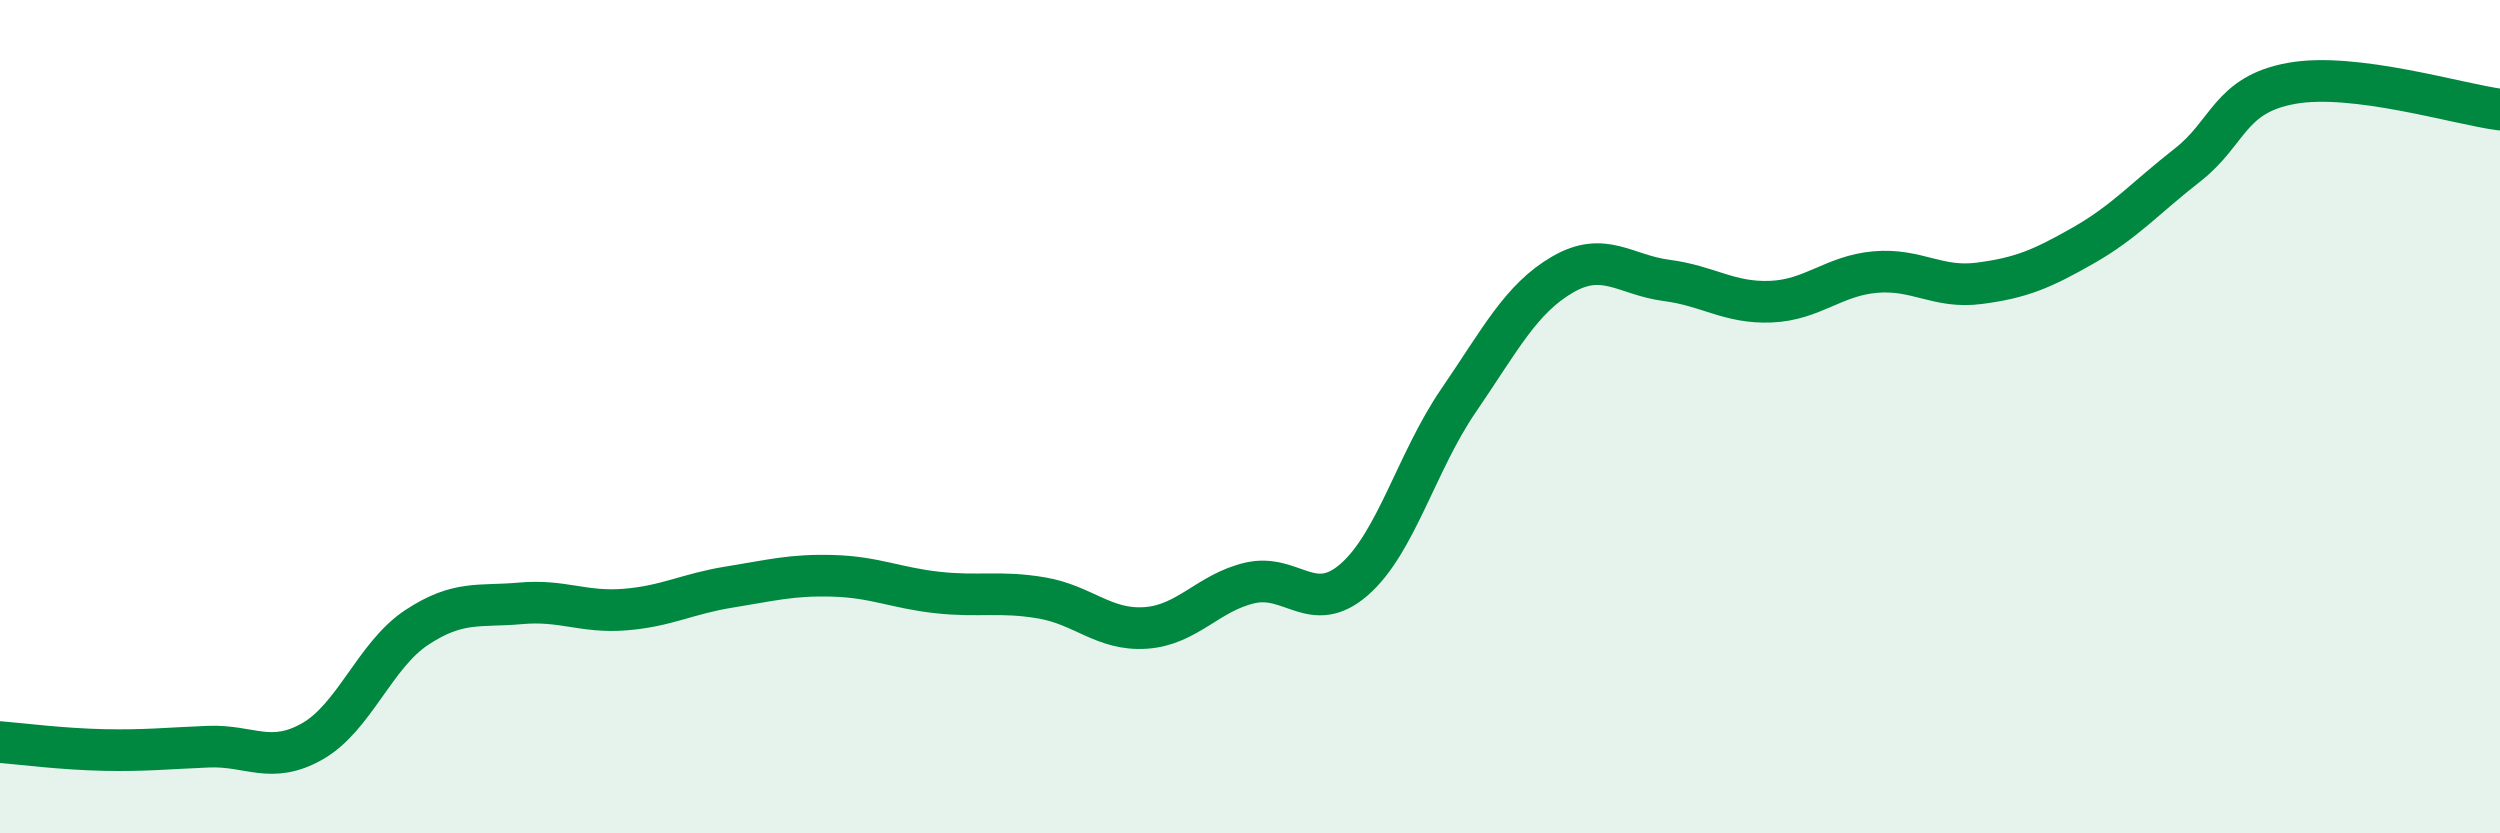
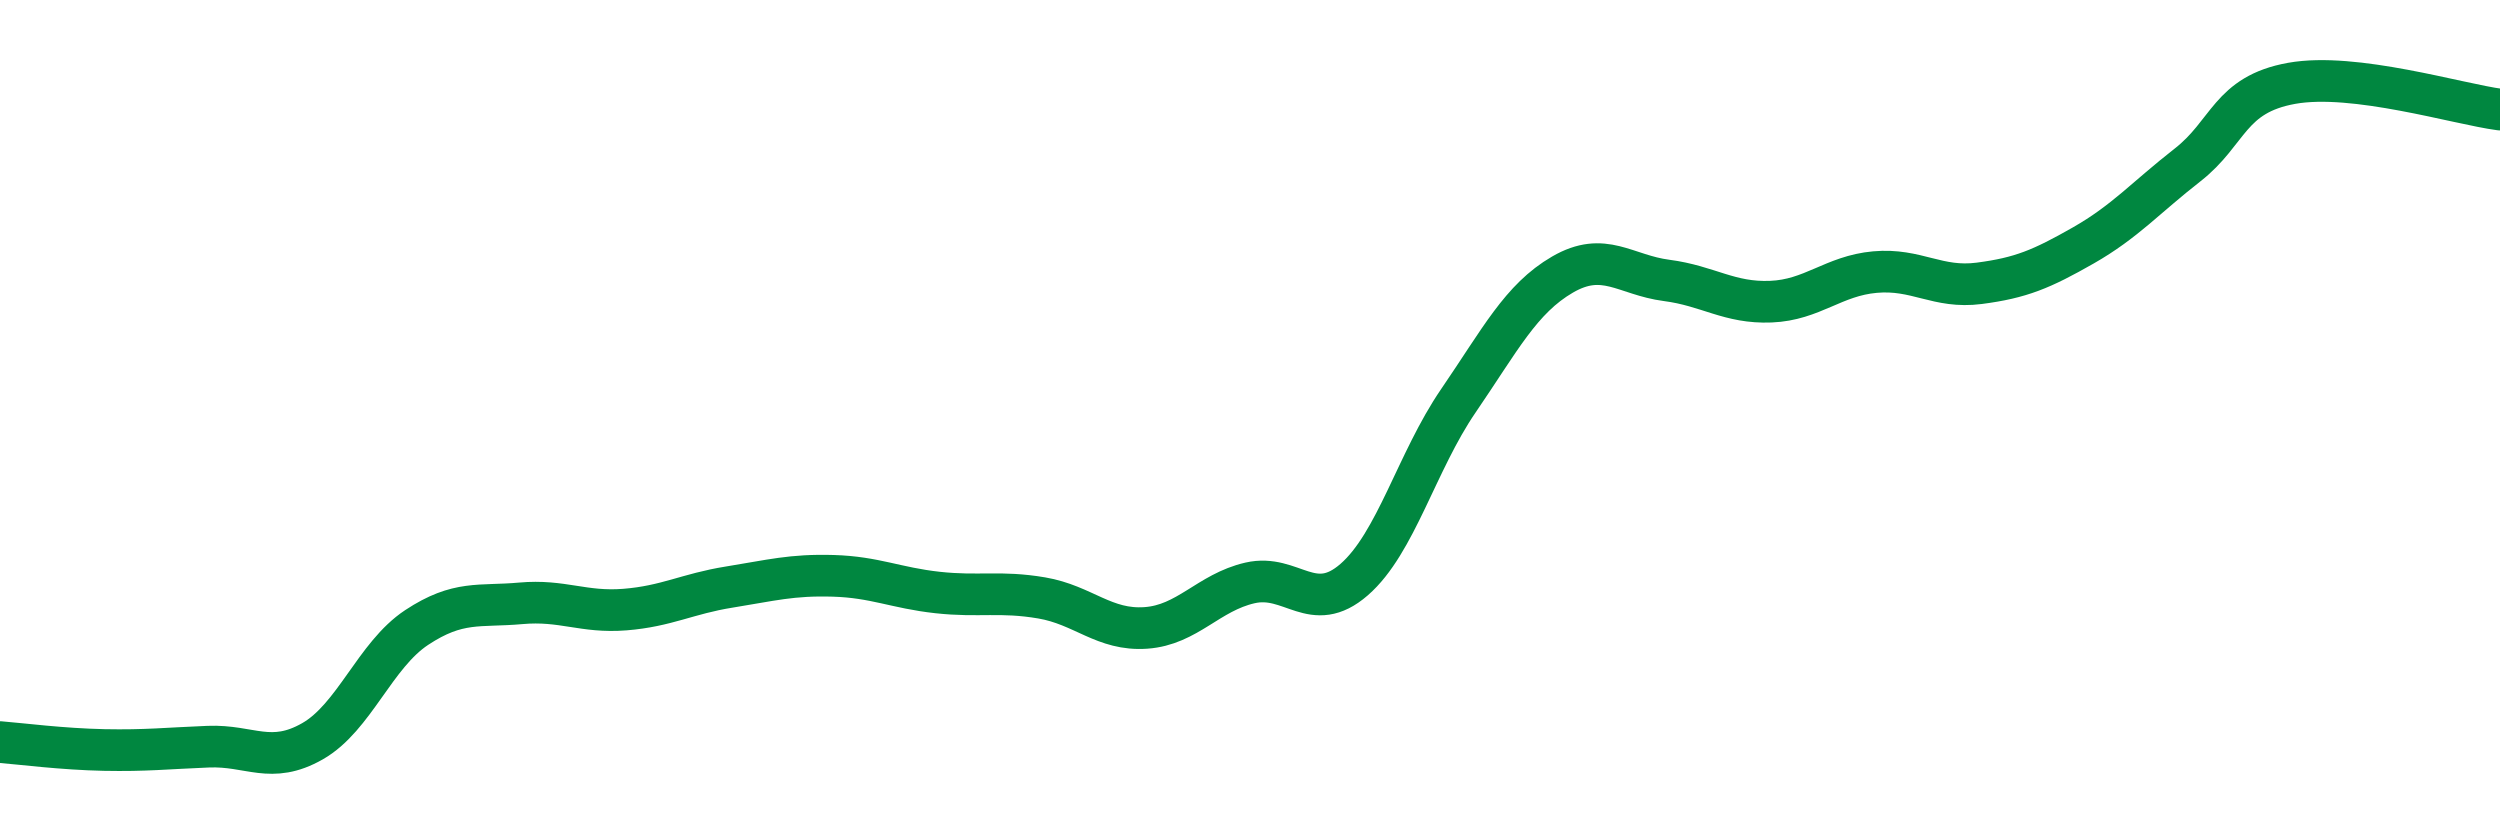
<svg xmlns="http://www.w3.org/2000/svg" width="60" height="20" viewBox="0 0 60 20">
-   <path d="M 0,17.81 C 0.5,17.85 1.5,17.98 2.5,18 C 3.5,18.02 4,17.96 5,17.92 C 6,17.88 6.5,18.36 7.5,17.79 C 8.5,17.22 9,15.72 10,15.06 C 11,14.4 11.5,14.57 12.5,14.48 C 13.5,14.39 14,14.71 15,14.63 C 16,14.55 16.5,14.25 17.5,14.09 C 18.5,13.93 19,13.79 20,13.82 C 21,13.85 21.5,14.11 22.5,14.22 C 23.5,14.33 24,14.18 25,14.35 C 26,14.52 26.5,15.14 27.5,15.07 C 28.5,15 29,14.22 30,13.99 C 31,13.76 31.5,14.78 32.5,13.91 C 33.5,13.04 34,11.08 35,9.62 C 36,8.16 36.5,7.17 37.5,6.59 C 38.5,6.01 39,6.6 40,6.73 C 41,6.86 41.5,7.28 42.5,7.24 C 43.5,7.2 44,6.62 45,6.53 C 46,6.44 46.5,6.93 47.5,6.8 C 48.5,6.67 49,6.46 50,5.89 C 51,5.32 51.5,4.74 52.5,3.96 C 53.5,3.18 53.5,2.27 55,2 C 56.5,1.73 59,2.5 60,2.63L60 20L0 20Z" fill="#008740" opacity="0.1" stroke-linecap="round" stroke-linejoin="round" />
  <path d="M 0,17.81 C 0.5,17.85 1.5,17.98 2.5,18 C 3.5,18.02 4,17.96 5,17.92 C 6,17.88 6.5,18.36 7.5,17.79 C 8.5,17.22 9,15.72 10,15.06 C 11,14.4 11.5,14.57 12.5,14.48 C 13.5,14.39 14,14.71 15,14.63 C 16,14.55 16.5,14.25 17.5,14.09 C 18.5,13.93 19,13.79 20,13.82 C 21,13.85 21.5,14.11 22.5,14.22 C 23.5,14.33 24,14.18 25,14.35 C 26,14.52 26.5,15.14 27.5,15.07 C 28.5,15 29,14.22 30,13.99 C 31,13.76 31.5,14.78 32.5,13.91 C 33.5,13.04 34,11.08 35,9.62 C 36,8.16 36.5,7.17 37.5,6.59 C 38.5,6.01 39,6.6 40,6.73 C 41,6.86 41.5,7.28 42.5,7.24 C 43.5,7.2 44,6.62 45,6.53 C 46,6.44 46.5,6.93 47.5,6.8 C 48.5,6.67 49,6.46 50,5.89 C 51,5.32 51.5,4.74 52.5,3.96 C 53.5,3.18 53.5,2.27 55,2 C 56.5,1.73 59,2.5 60,2.63" stroke="#008740" stroke-width="1" fill="none" stroke-linecap="round" stroke-linejoin="round" />
</svg>